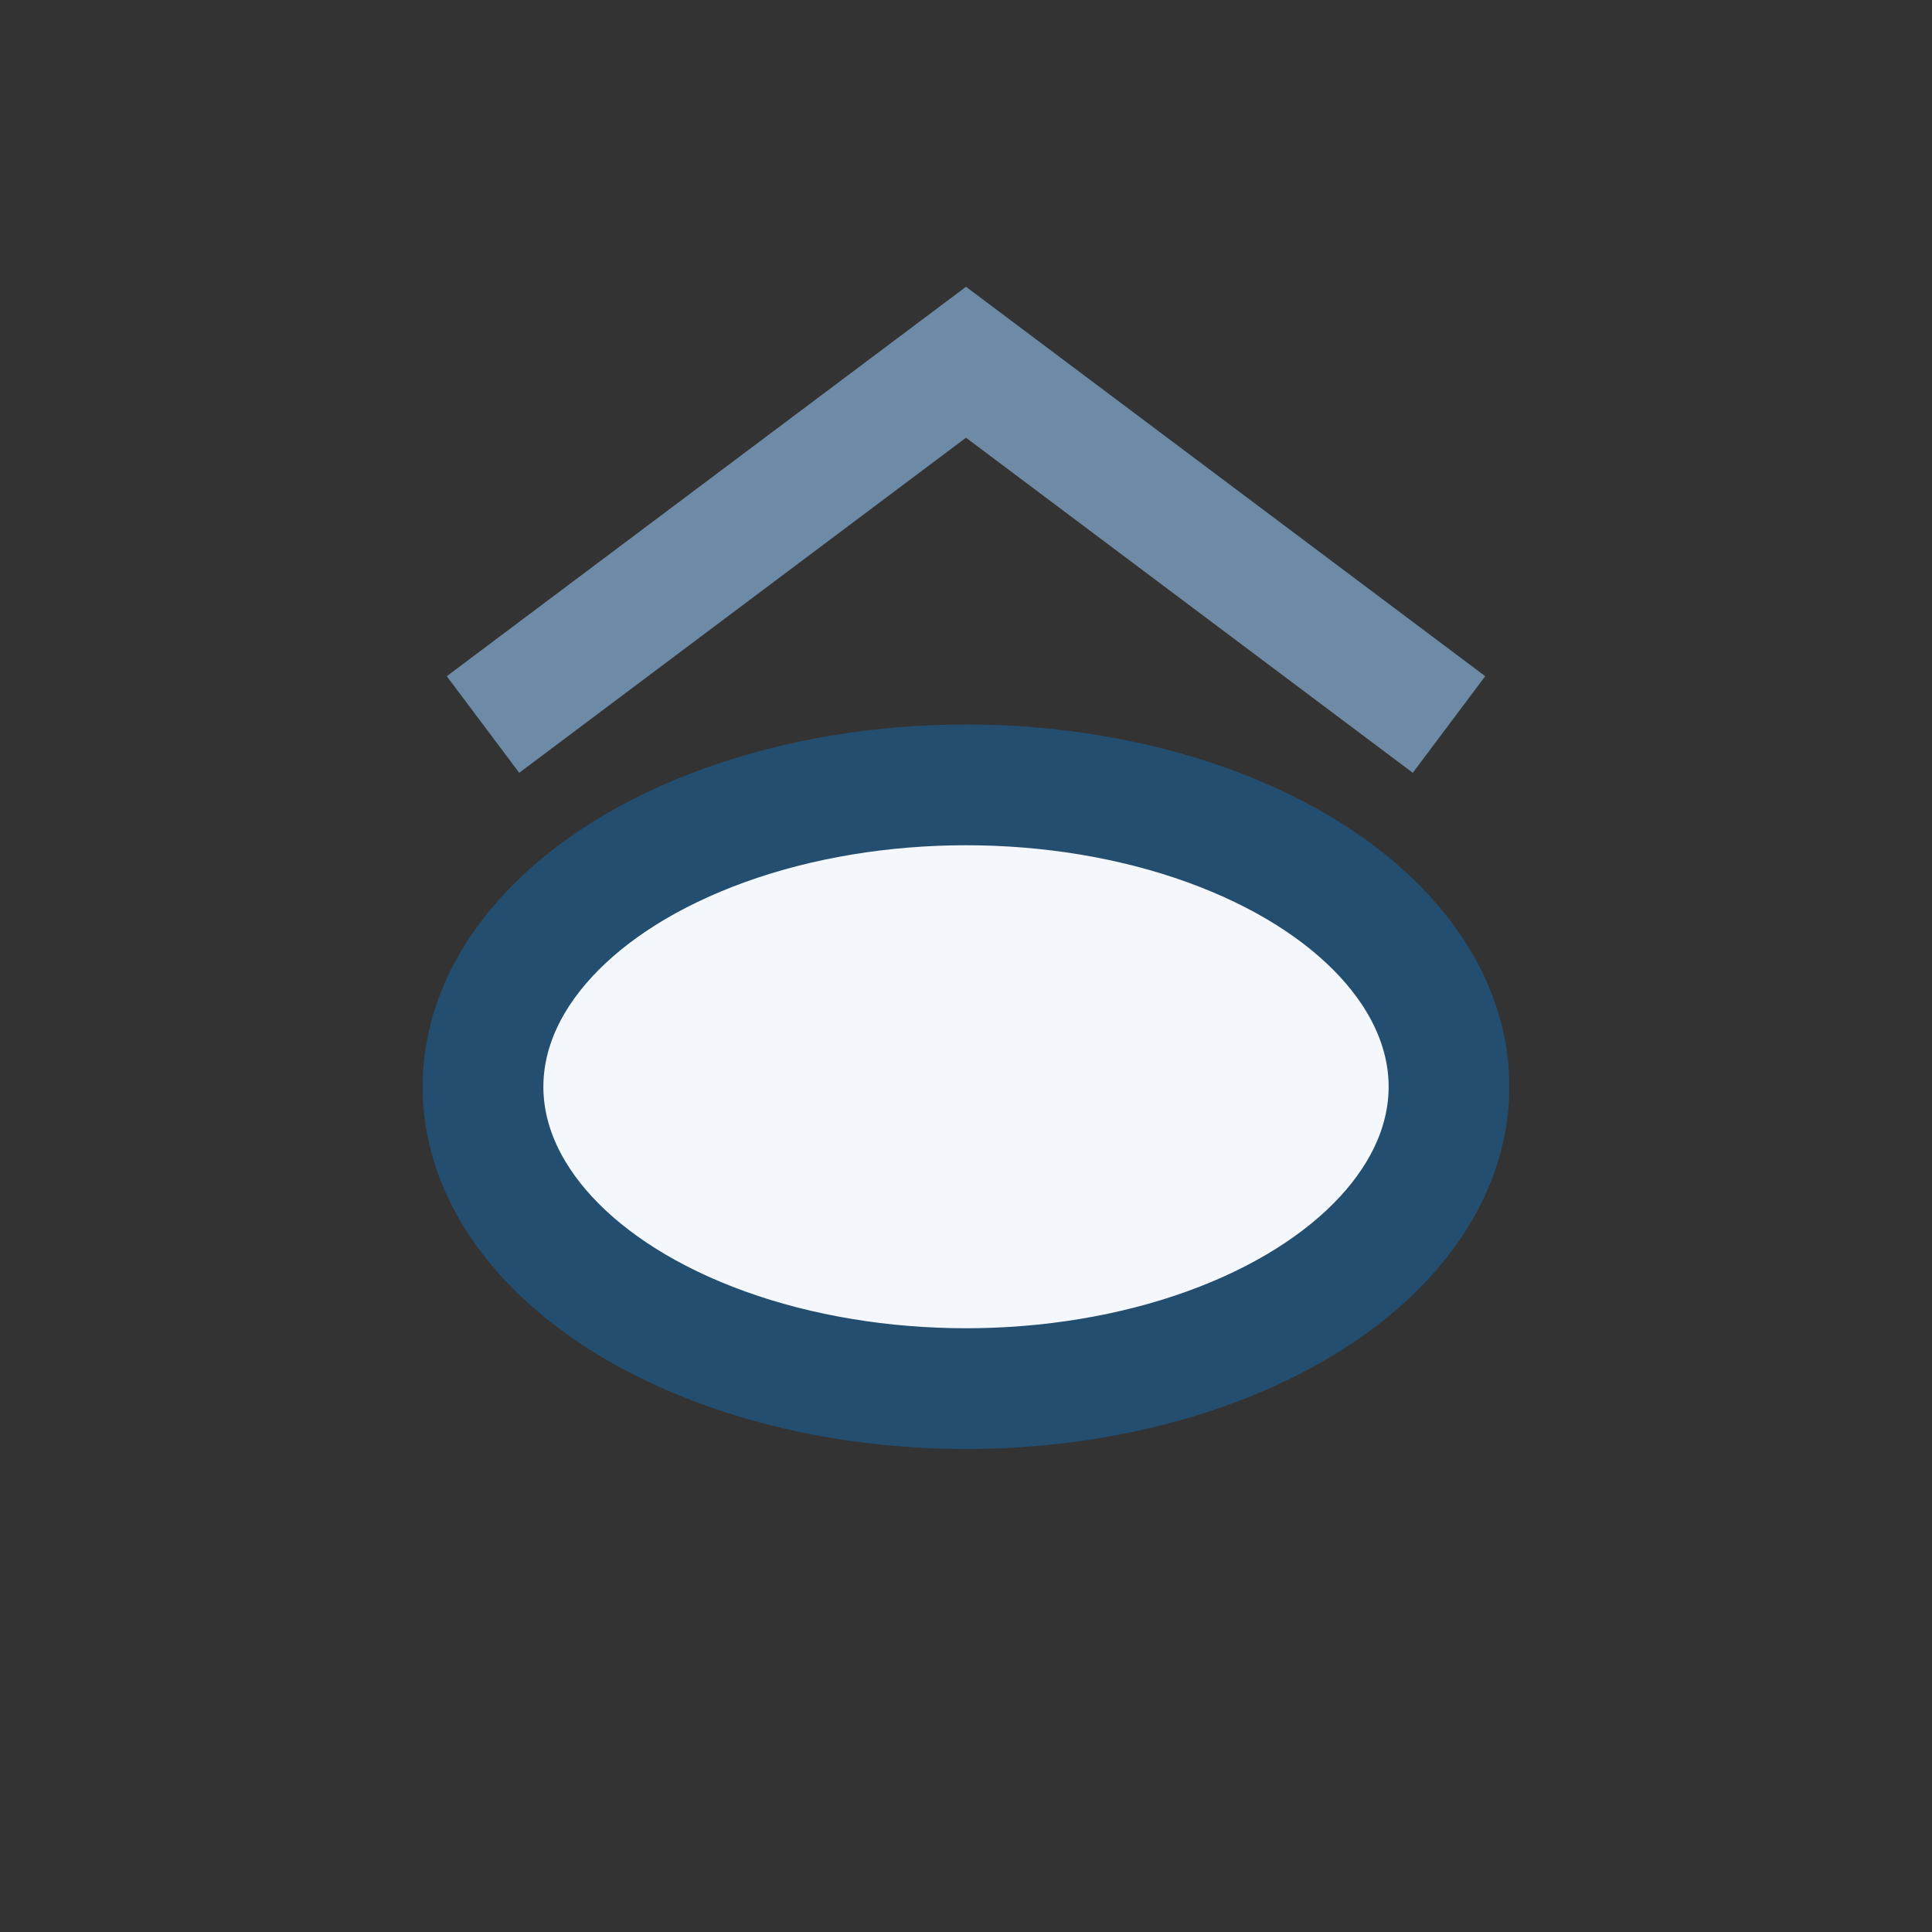
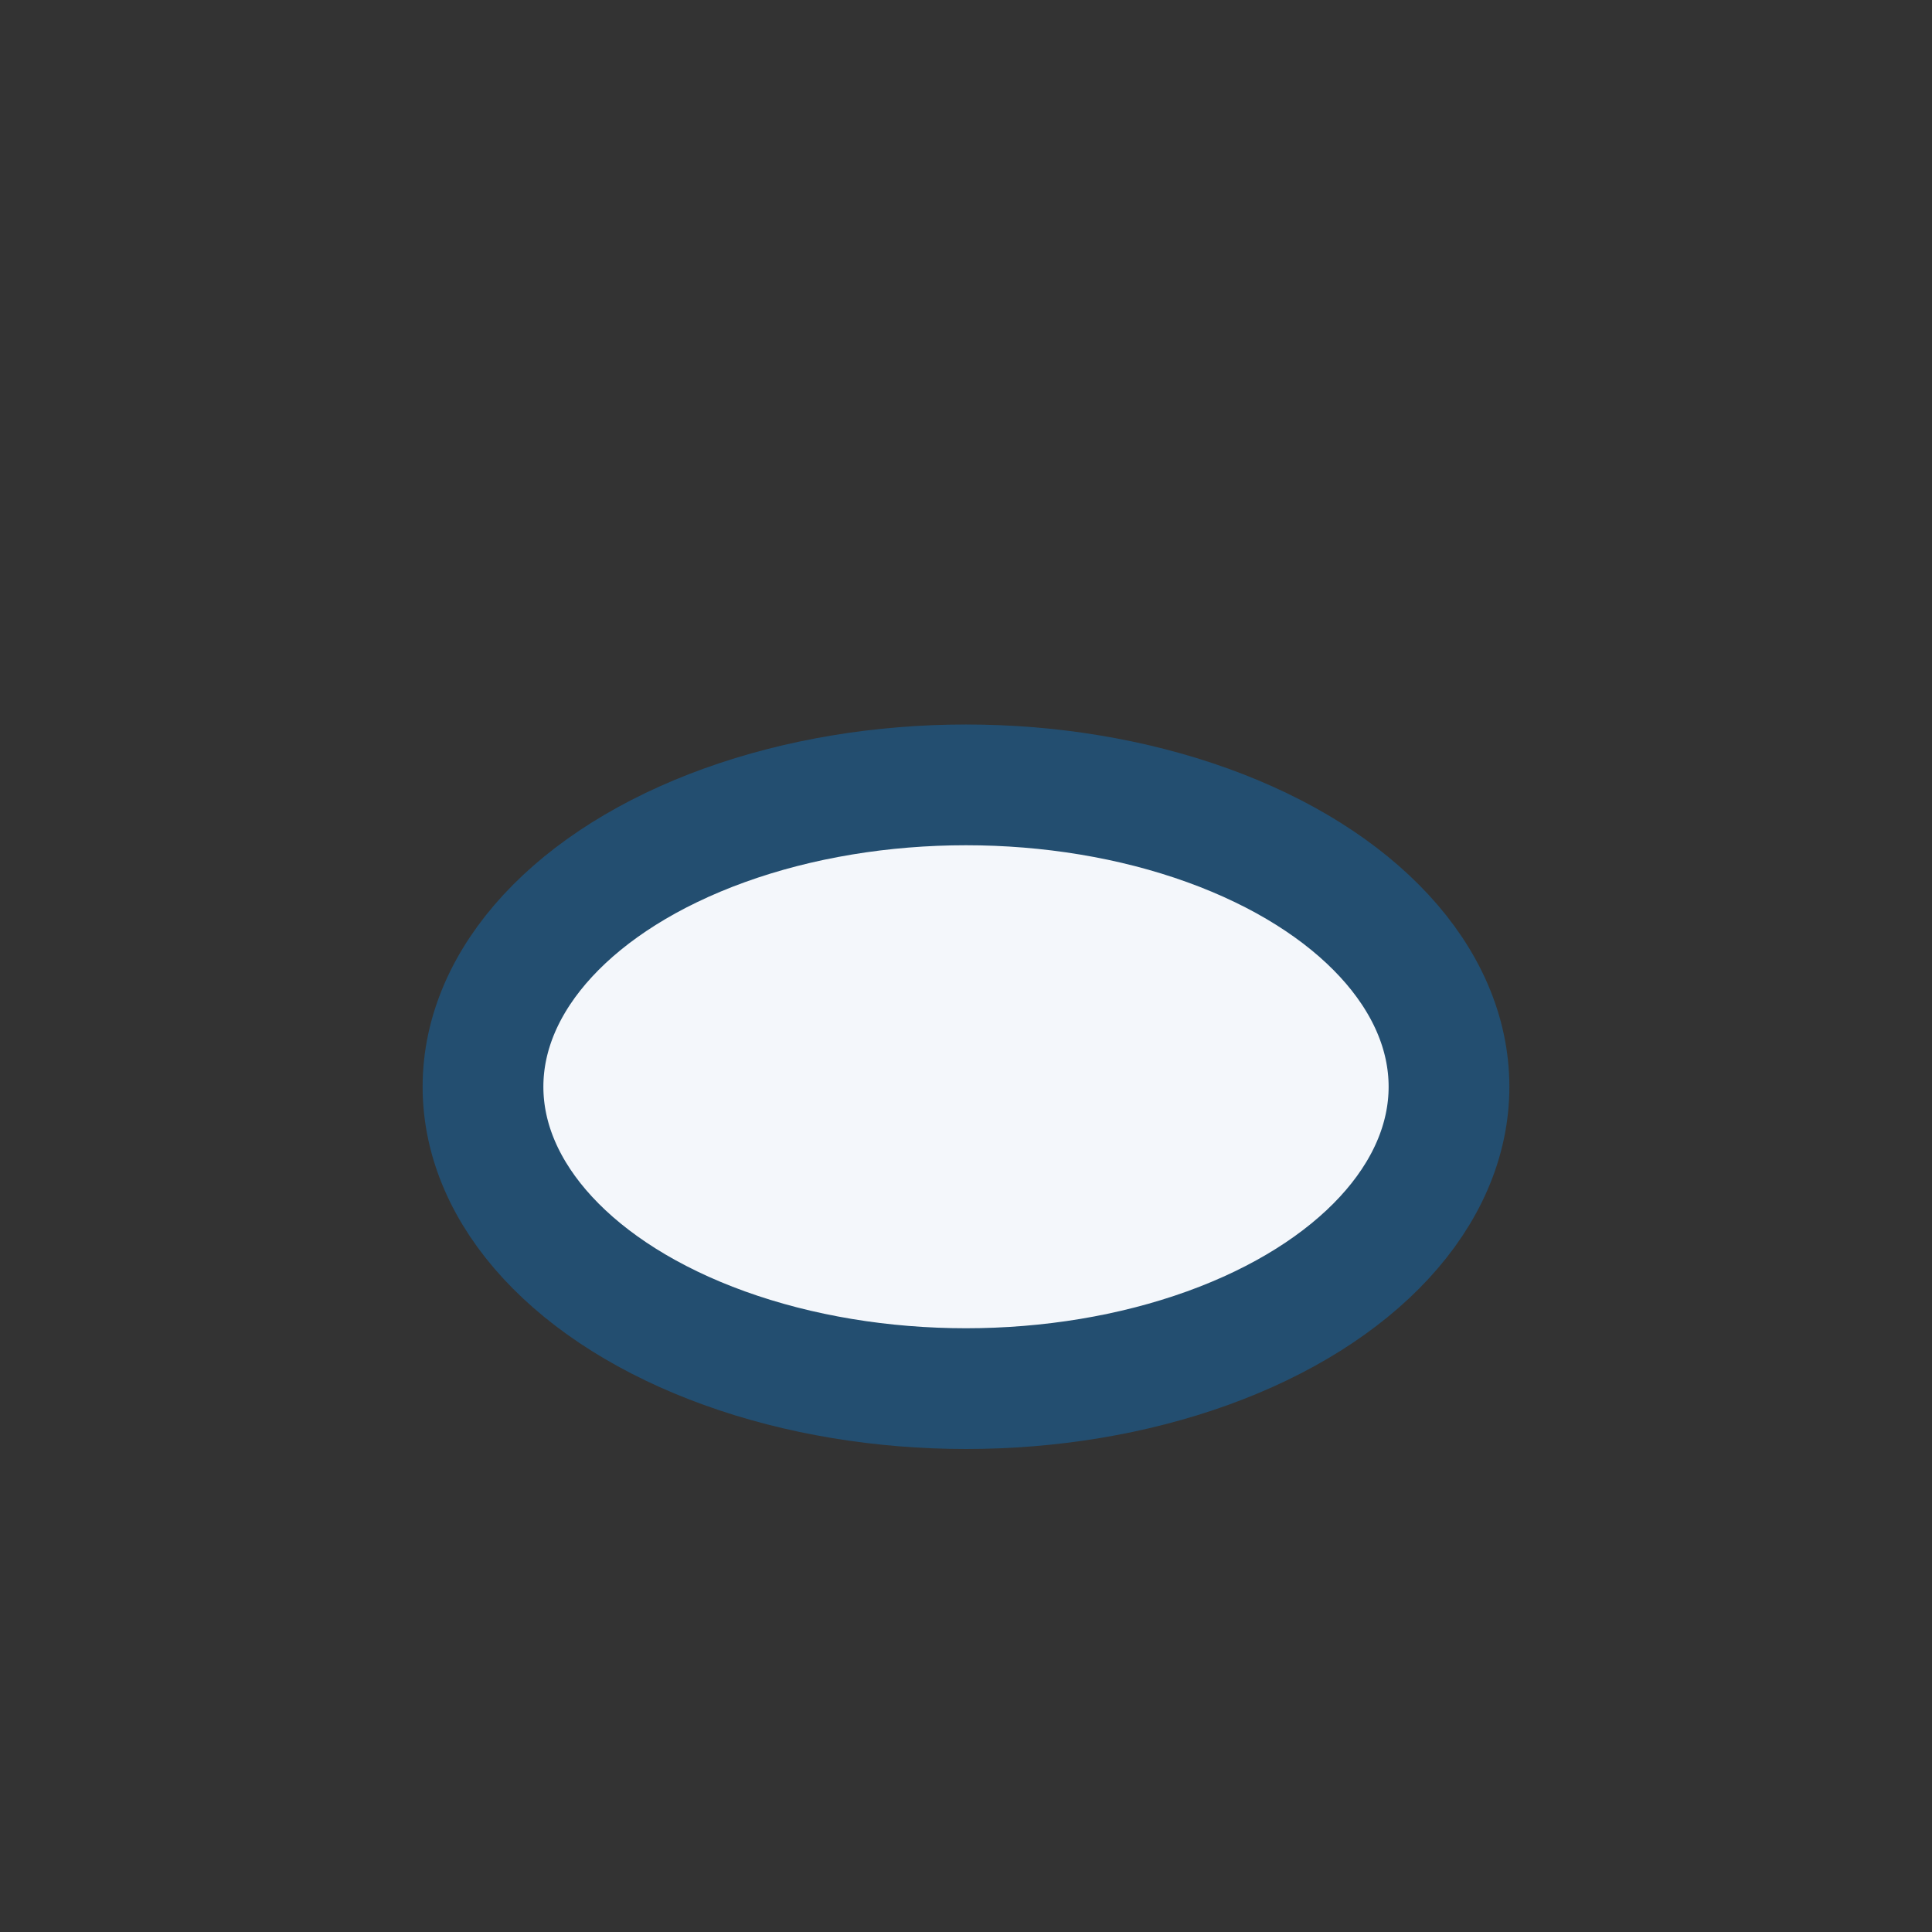
<svg xmlns="http://www.w3.org/2000/svg" width="32" height="32" viewBox="0 0 32 32">
  <rect x="0" y="0" width="32" height="32" fill="#333333" stroke="none" />
  <ellipse cx="16" cy="18" rx="8" ry="5" fill="#F4F7FB" stroke="#234E70" stroke-width="2" />
-   <path d="M8 12l8-6 8 6" fill="none" stroke="#6D8BA6" stroke-width="2" />
</svg>